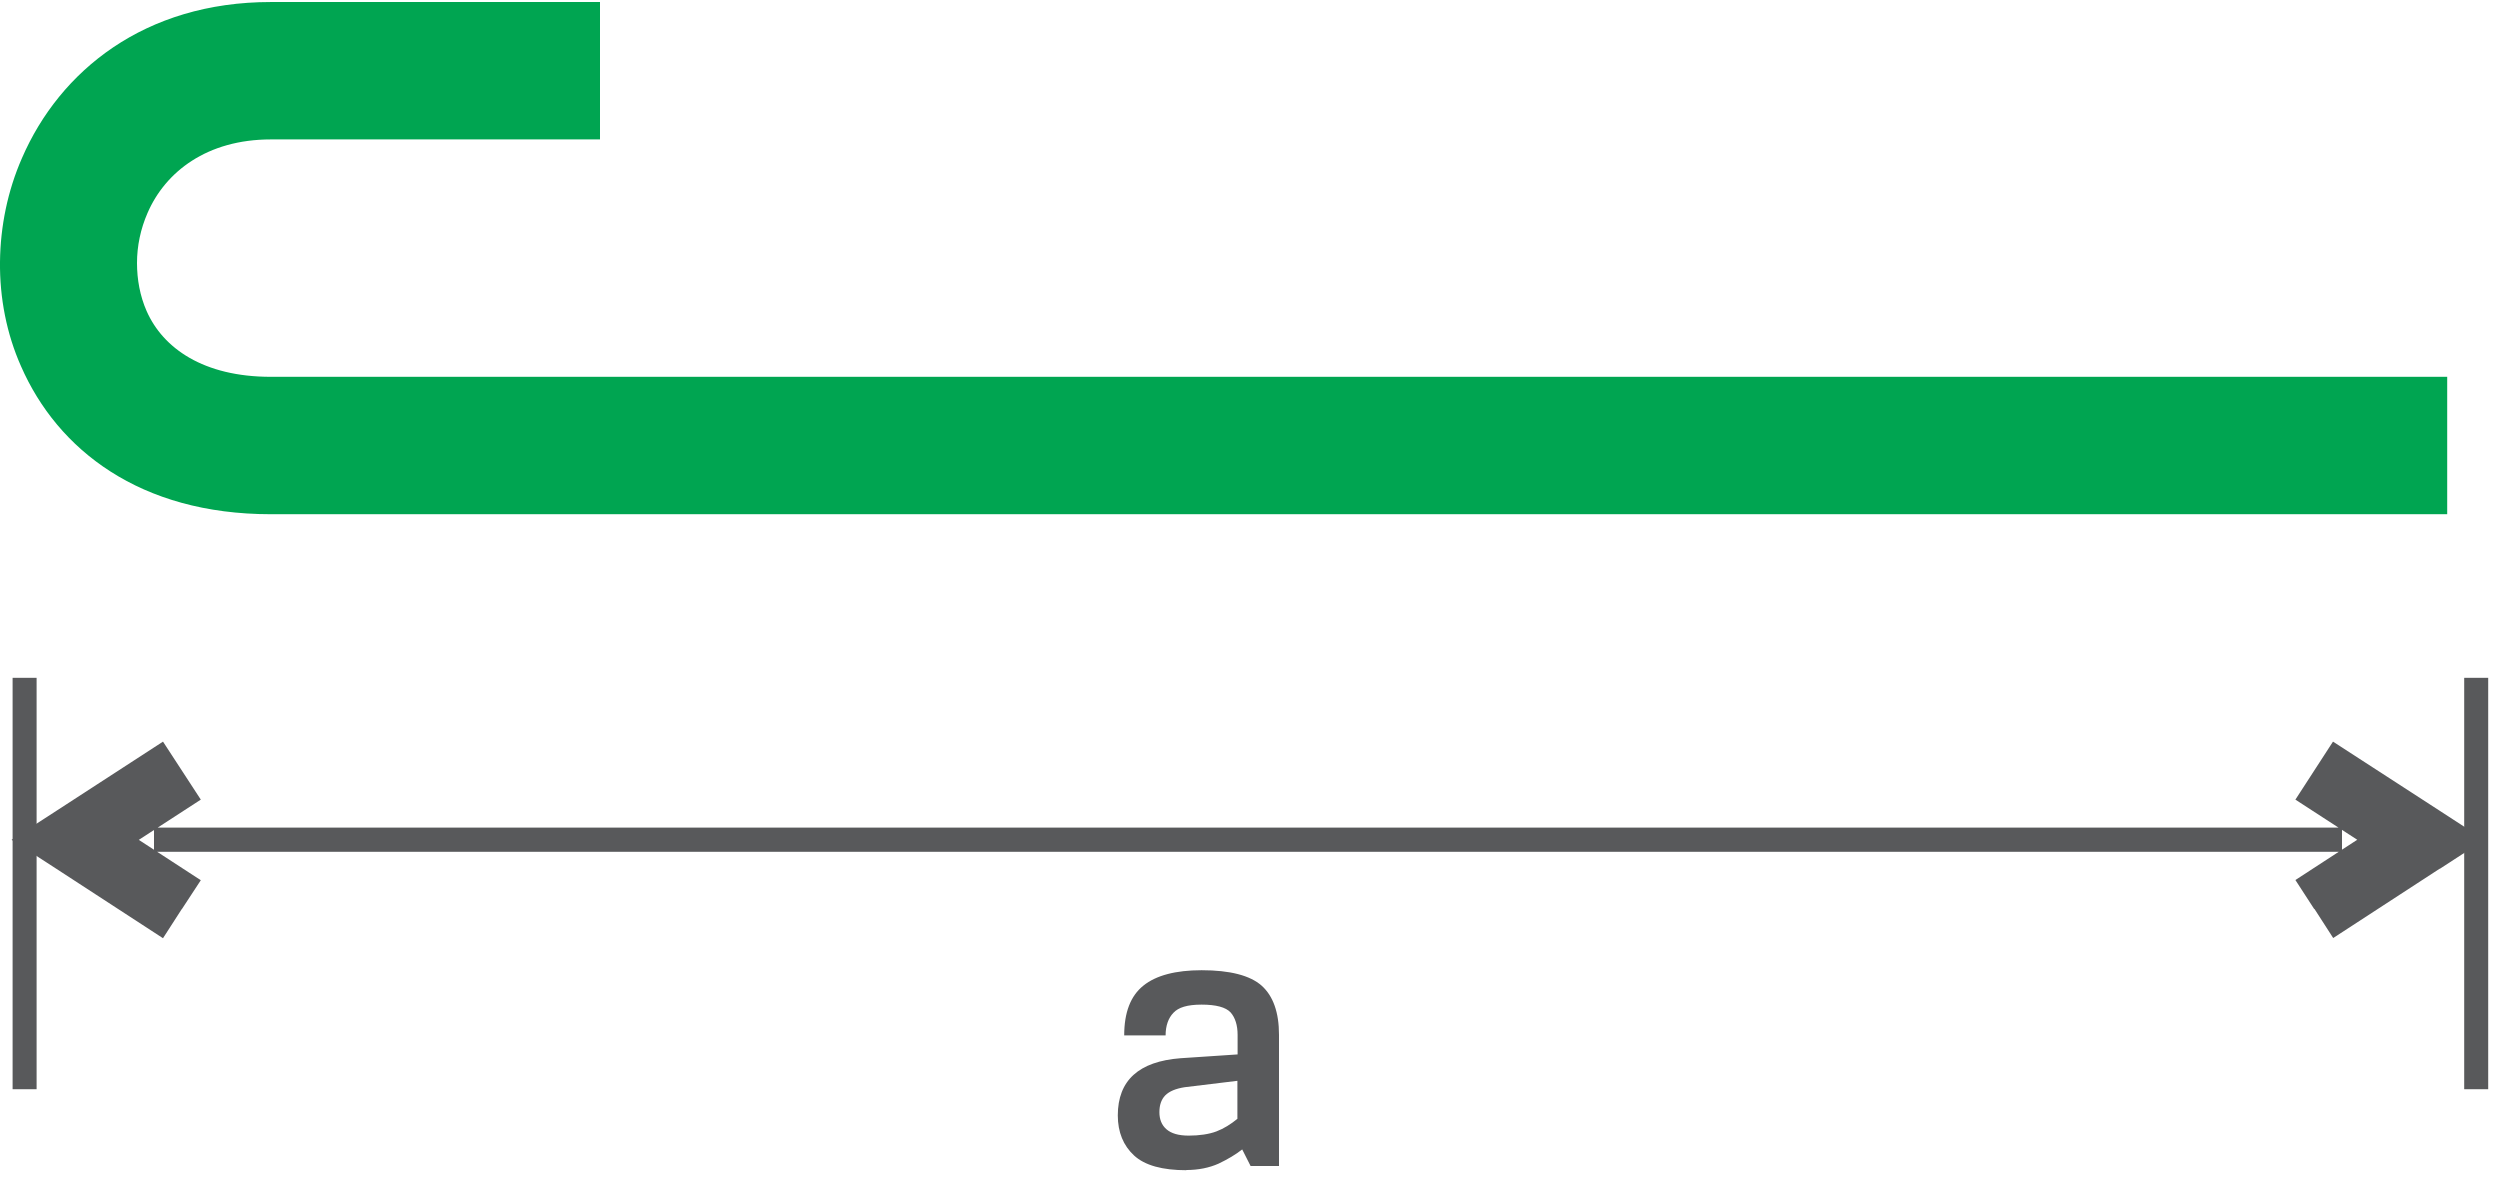
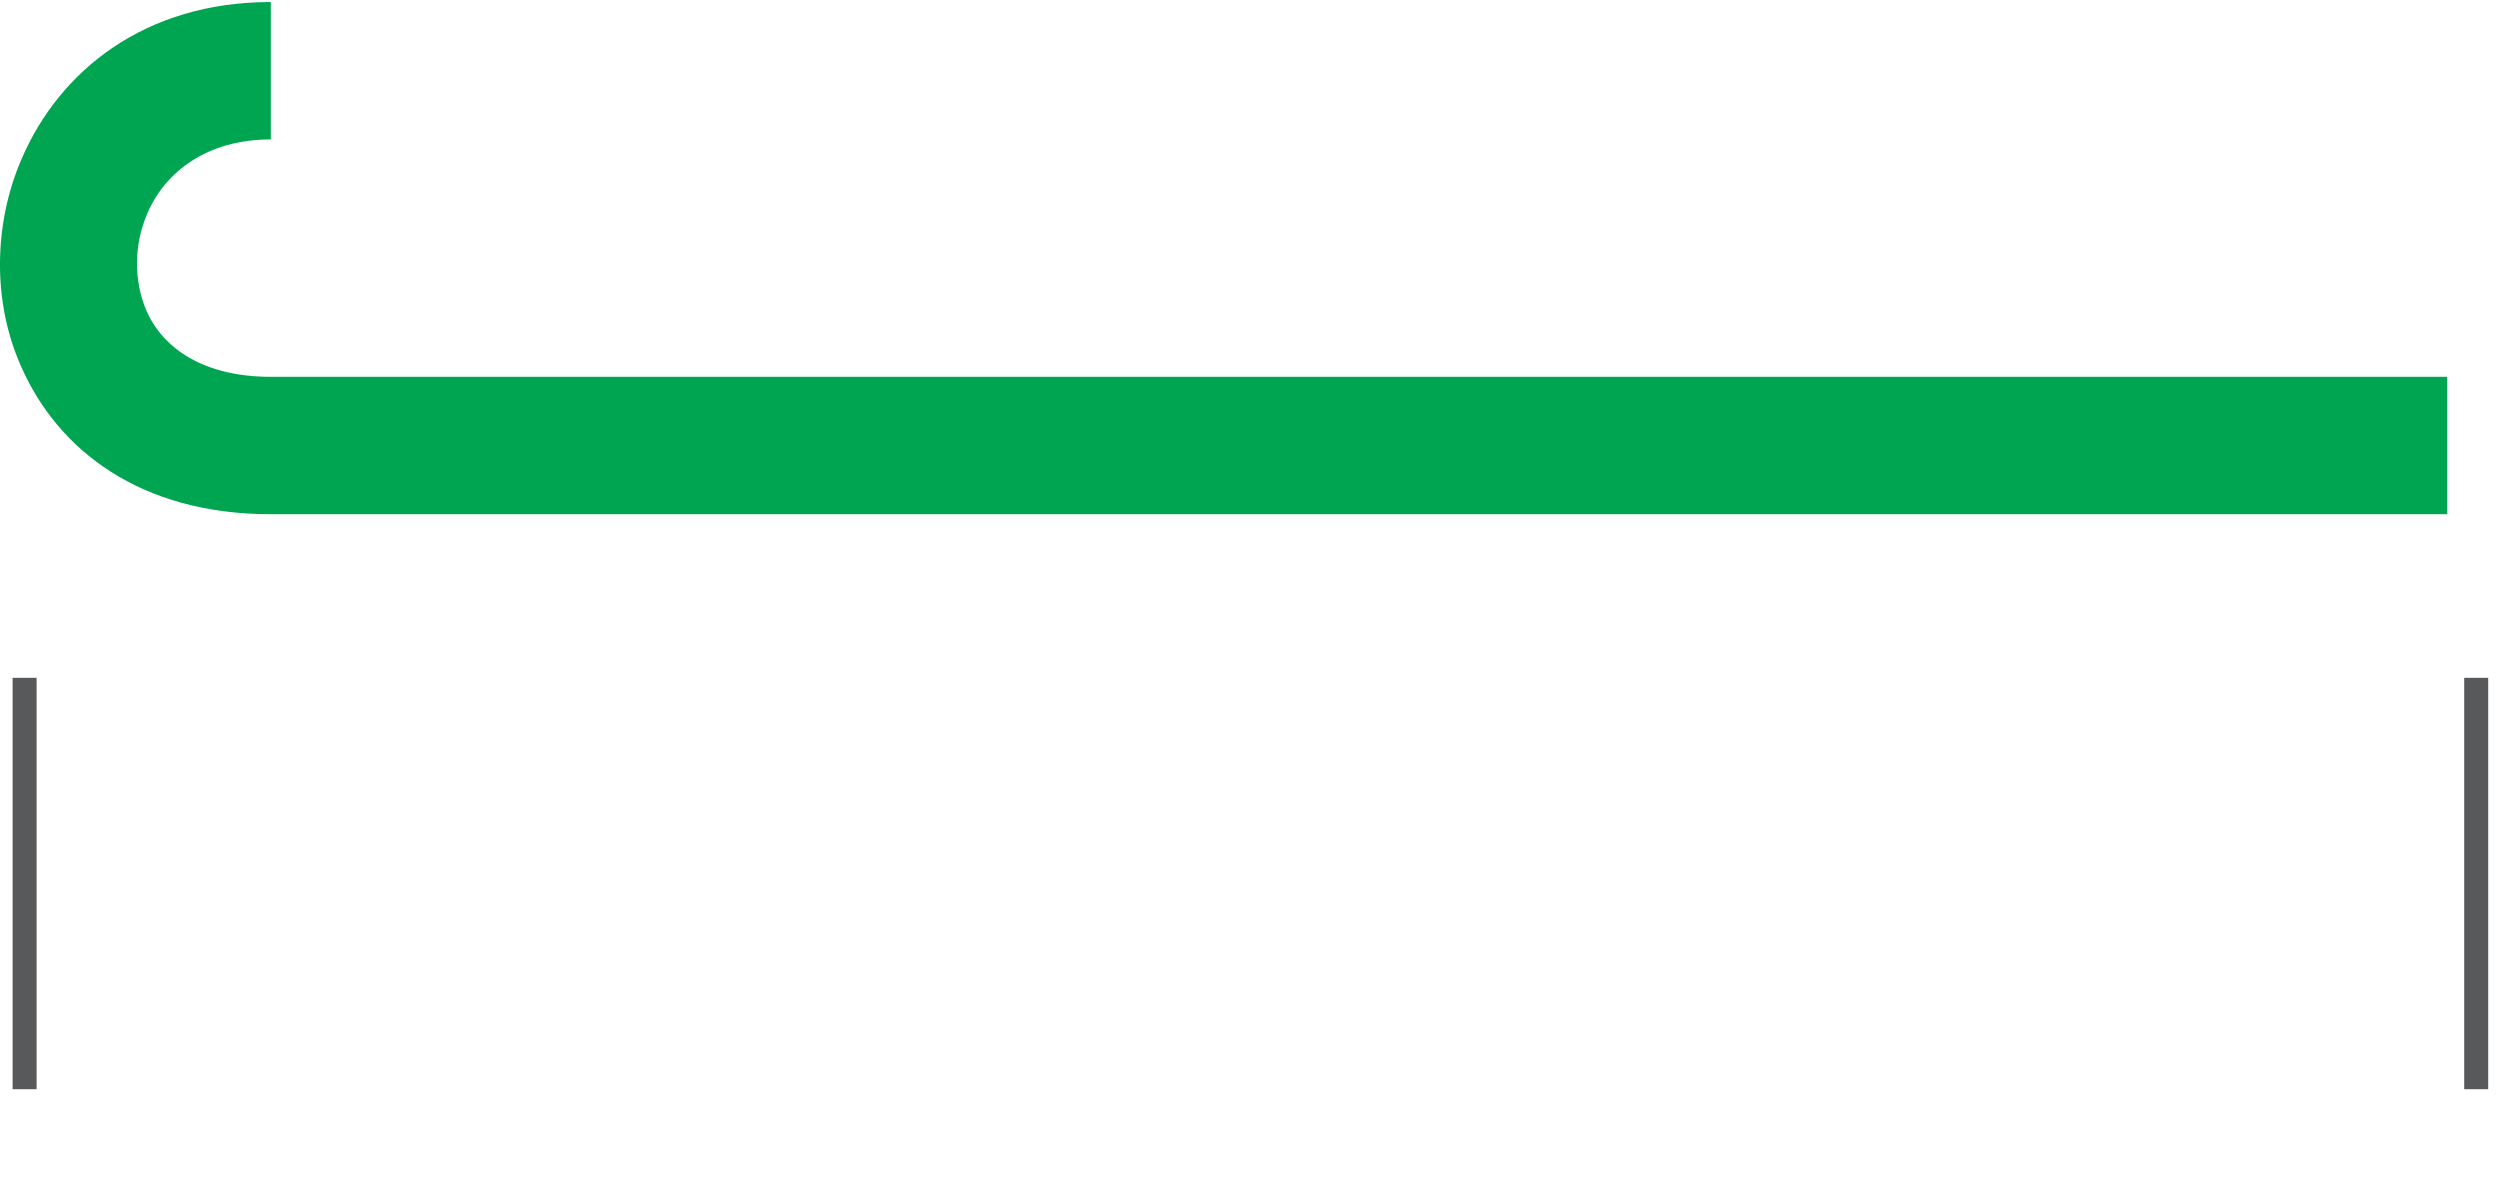
<svg xmlns="http://www.w3.org/2000/svg" width="125" height="59" viewBox="0 0 125 59" fill="none">
-   <path d="M30 6.971H13.54C10.35 6.971 8.27 8.591 7.38 10.641C7.03 11.441 6.85 12.301 6.85 13.151C6.85 13.971 7 14.801 7.33 15.551C8.15 17.411 10.17 18.841 13.54 18.841H122.36V25.711H13.54C7 25.711 2.88 22.491 1.05 18.311C0.33 16.691 -0.02 14.891 -0 13.091C0.02 11.321 0.38 9.541 1.1 7.901C2.99 3.541 7.23 0.101 13.54 0.101H30V6.971Z" fill="#00A551" />
+   <path d="M30 6.971H13.54C10.35 6.971 8.27 8.591 7.38 10.641C7.03 11.441 6.85 12.301 6.85 13.151C6.85 13.971 7 14.801 7.33 15.551C8.15 17.411 10.17 18.841 13.54 18.841H122.36V25.711H13.54C7 25.711 2.88 22.491 1.05 18.311C0.33 16.691 -0.02 14.891 -0 13.091C0.02 11.321 0.38 9.541 1.1 7.901C2.99 3.541 7.23 0.101 13.54 0.101V6.971Z" fill="#00A551" />
  <path d="M1.23 33.891V54.461" stroke="#58595B" stroke-width="1.2" stroke-miterlimit="22.93" />
  <path d="M123.81 33.891V54.461" stroke="#58595B" stroke-width="1.2" stroke-miterlimit="22.93" />
-   <path d="M115.71 45.451L114.77 44.001L120.1 40.531L121.99 43.431L116.66 46.901L115.72 45.441L115.71 45.451ZM121.99 43.441V40.541L124.22 41.991L121.99 43.441ZM121.99 43.441L120.1 40.541V43.441L114.77 39.981L116.65 37.081L121.99 40.541V43.441ZM117.11 42.591H7.7V41.381H117.1V42.591H117.11ZM9.09 45.451L8.15 46.911L2.82 43.441L4.71 40.541L10.04 44.011L9.09 45.461V45.451ZM2.82 43.441L0.58 41.991L2.82 40.541V43.441ZM2.82 43.441V40.541L8.15 37.081L10.04 39.981L4.71 43.441V40.541L2.82 43.441Z" fill="#58595B" />
-   <path d="M59.33 58.511C58.12 58.511 57.24 58.271 56.7 57.771C56.17 57.281 55.89 56.611 55.89 55.771C55.89 54.021 56.94 53.071 59.03 52.911L61.88 52.721V51.741C61.88 51.261 61.76 50.881 61.53 50.621C61.29 50.361 60.8 50.231 60.08 50.231C59.36 50.231 58.92 50.371 58.67 50.641C58.42 50.901 58.28 51.281 58.28 51.771H56.21C56.21 50.621 56.53 49.791 57.17 49.281C57.8 48.771 58.78 48.511 60.08 48.511C61.5 48.511 62.5 48.771 63.08 49.281C63.66 49.801 63.95 50.621 63.95 51.741V58.301H62.53L62.11 57.471C61.78 57.731 61.39 57.961 60.93 58.181C60.46 58.391 59.92 58.501 59.31 58.501M59.23 54.361C58.79 54.431 58.47 54.561 58.26 54.771C58.06 54.981 57.97 55.261 57.97 55.611C57.97 55.961 58.08 56.251 58.32 56.461C58.56 56.671 58.92 56.781 59.44 56.781C59.96 56.781 60.45 56.711 60.82 56.571C61.19 56.431 61.54 56.211 61.87 55.941V54.041L59.23 54.361Z" fill="#58595B" />
</svg>